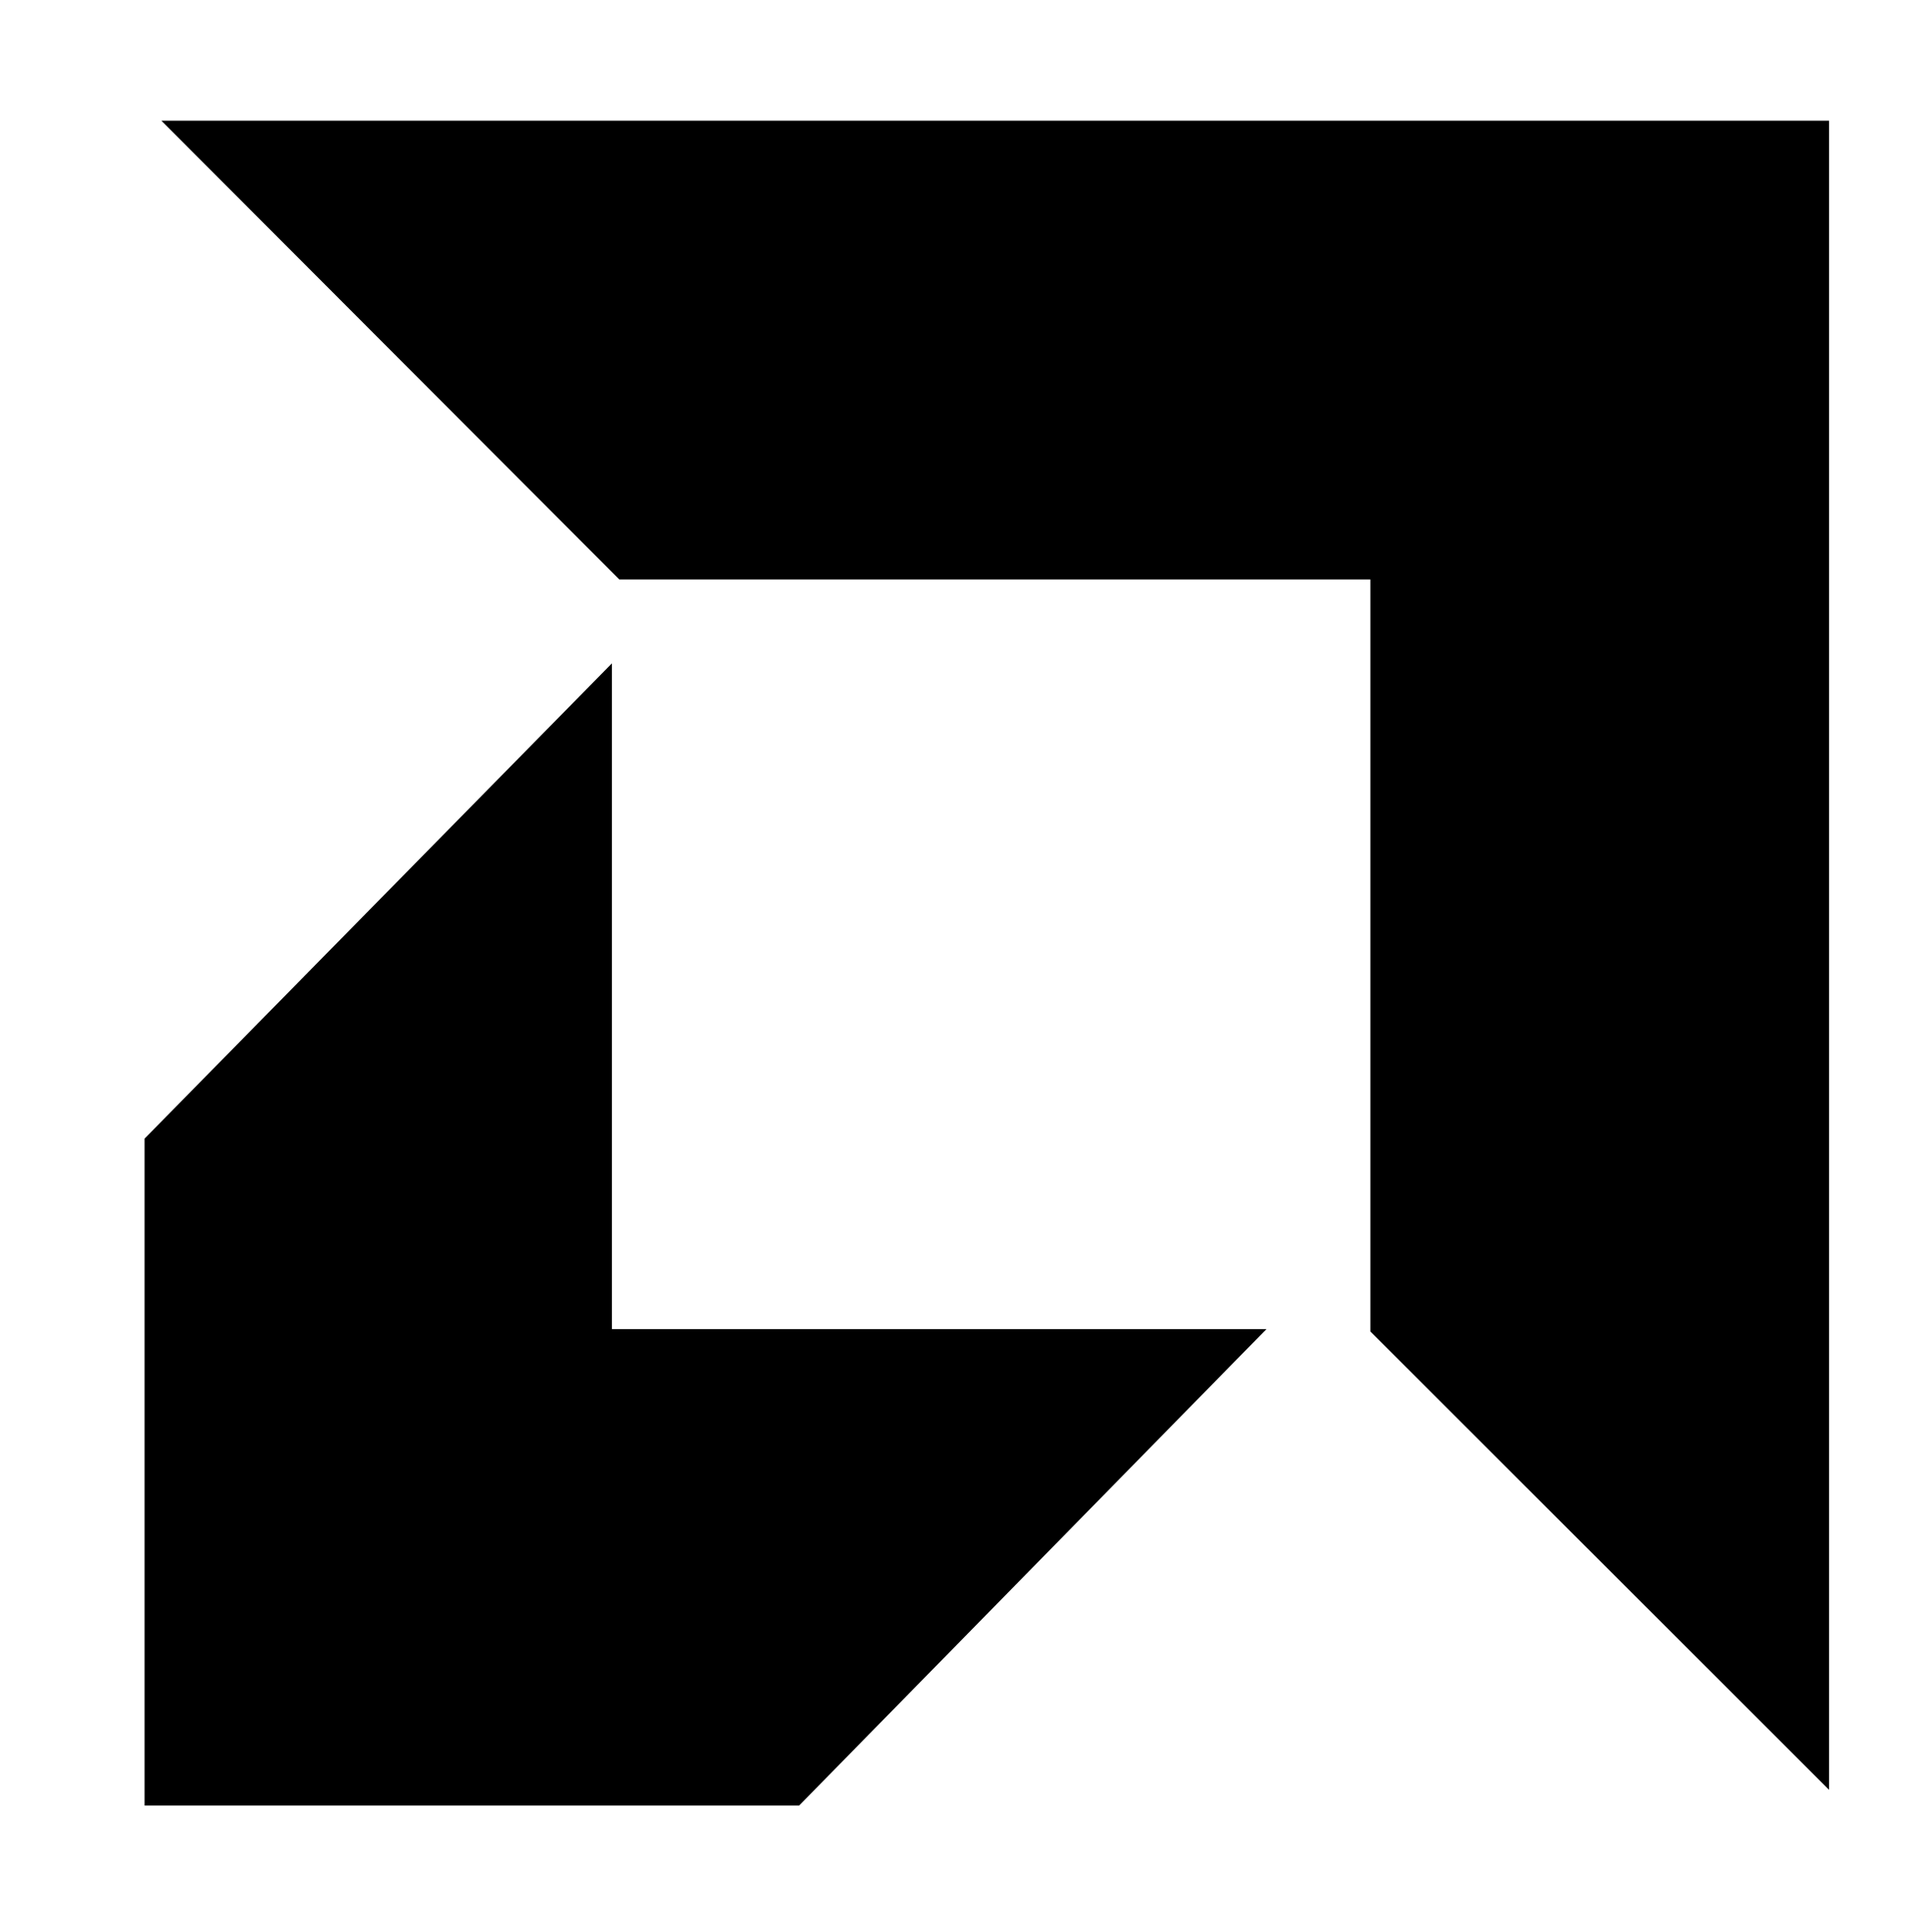
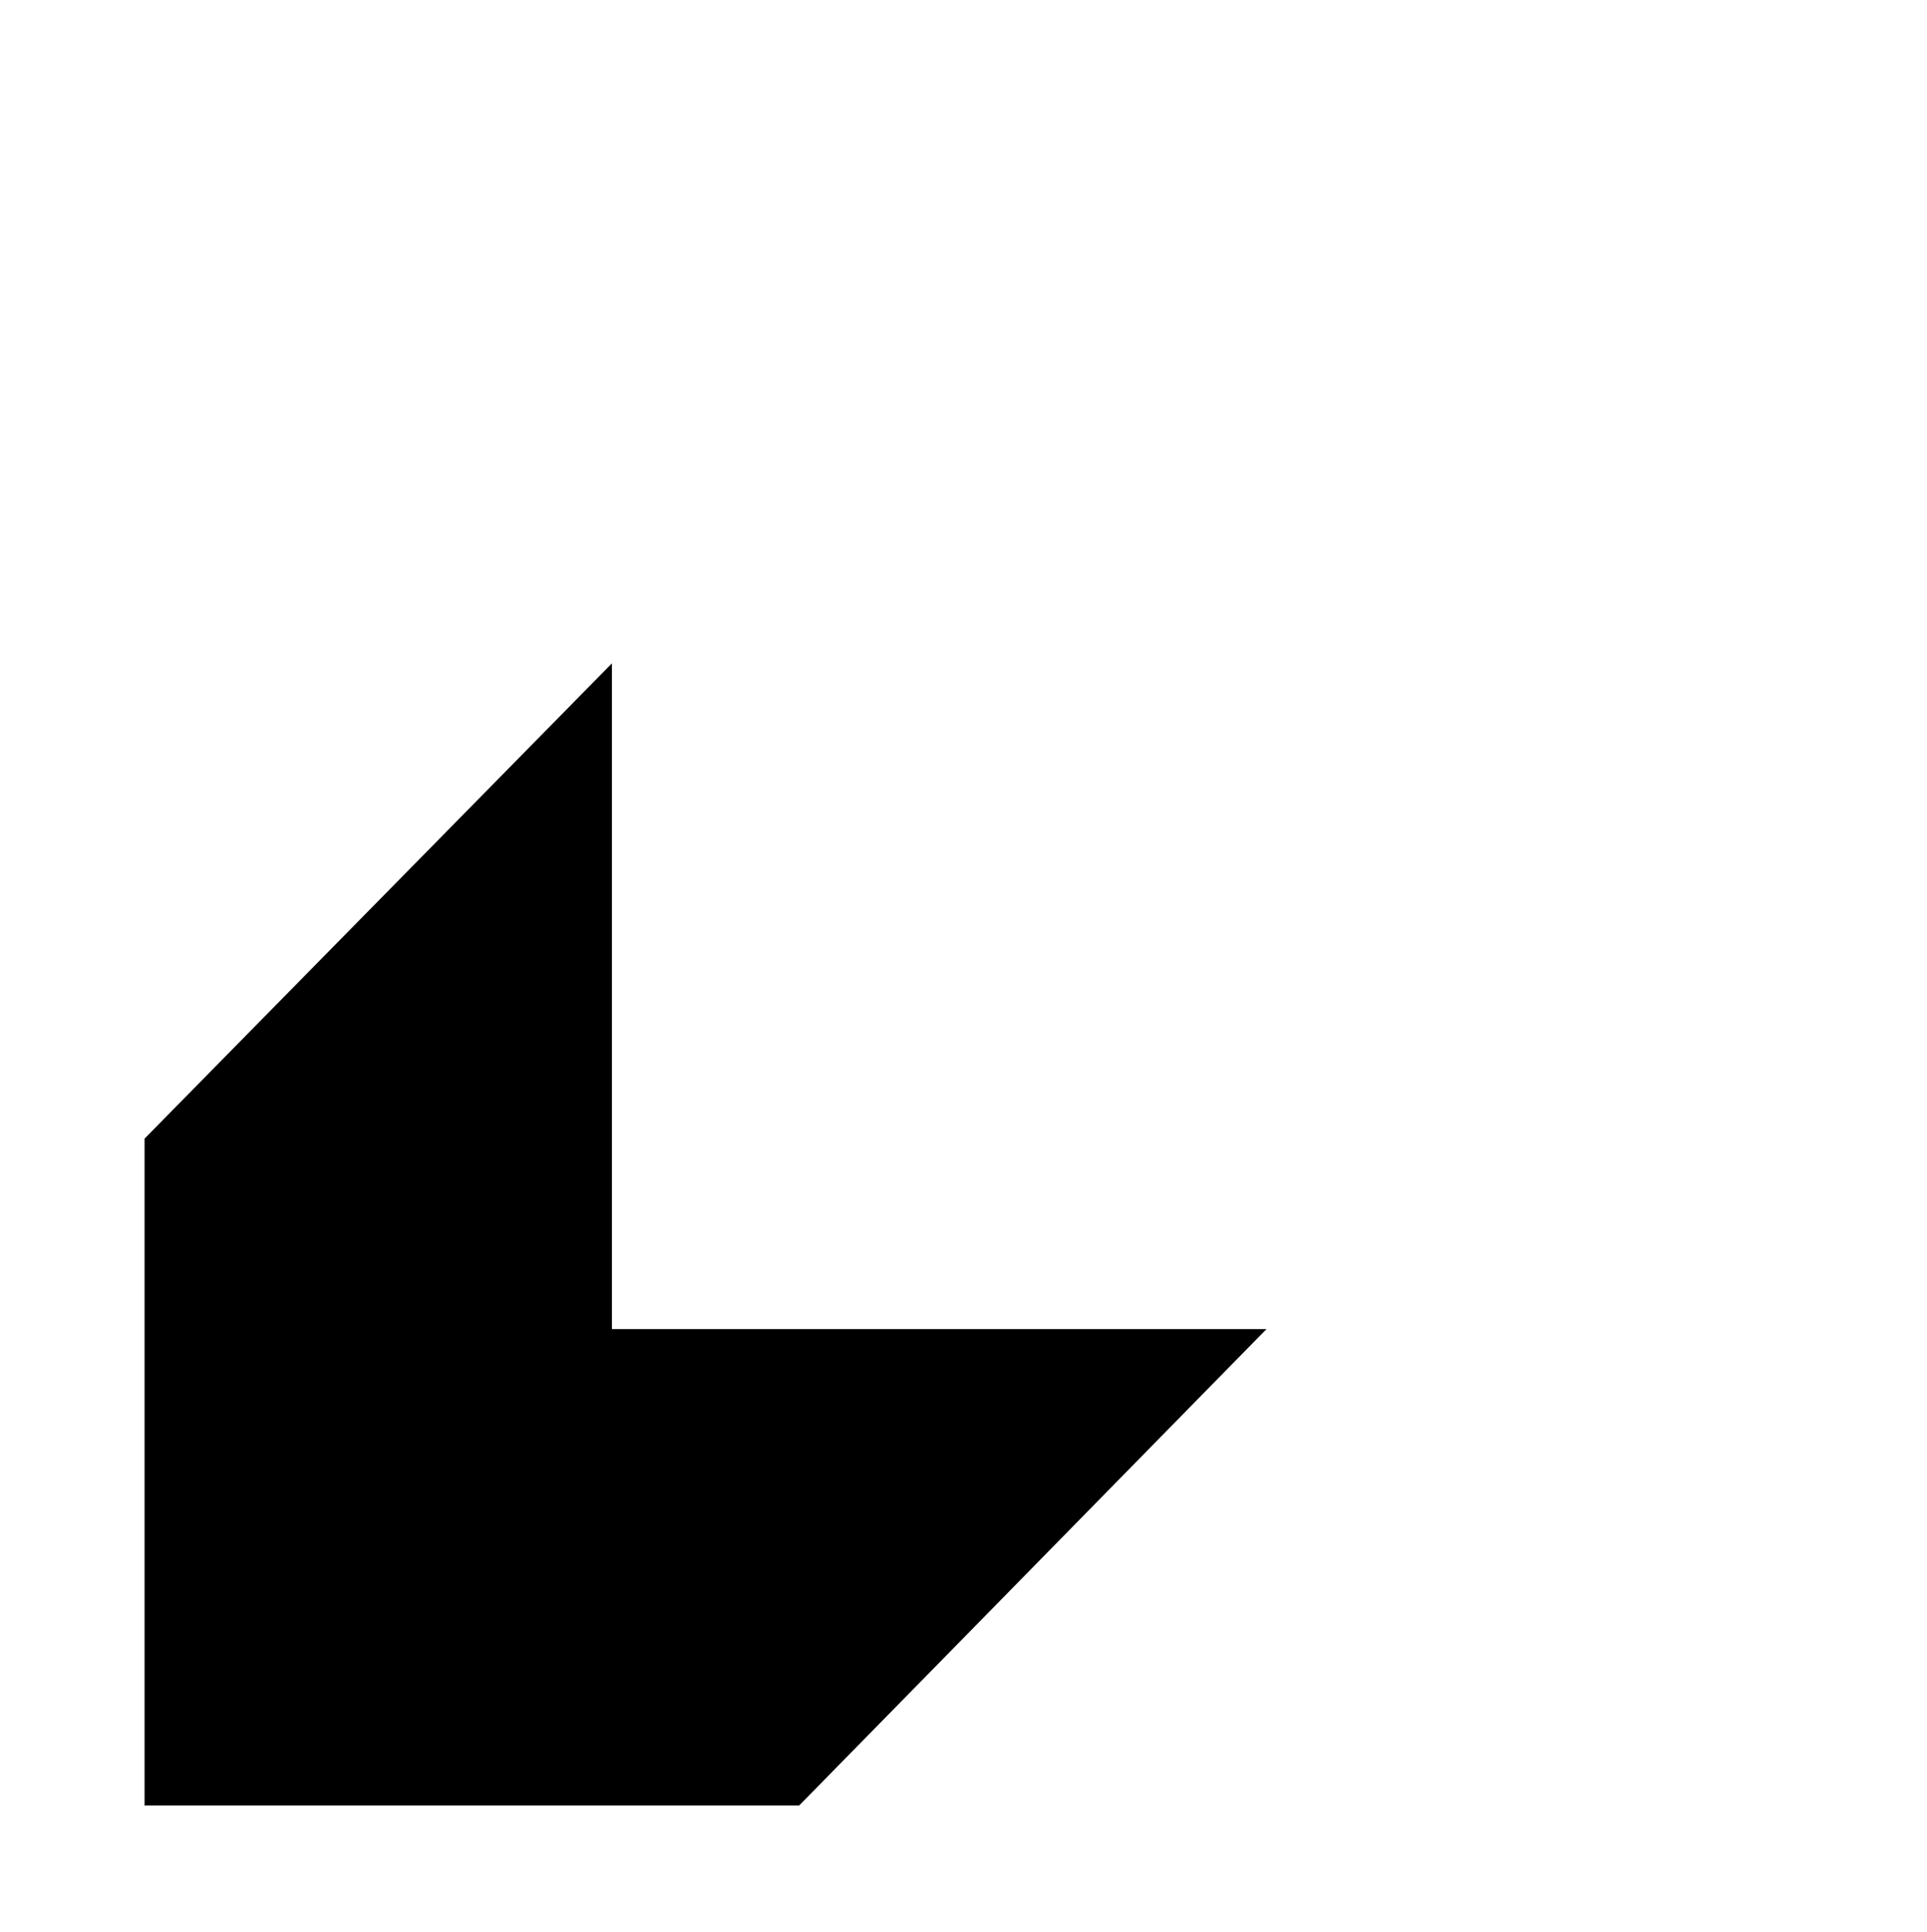
<svg xmlns="http://www.w3.org/2000/svg" id="Layer_1" viewBox="0 0 49.19 49.31">
  <polygon points="15.62 16.93 3.69 29.06 3.69 46.08 20.4 46.08 32.33 33.92 15.62 33.92 15.62 16.93" />
-   <polygon points="4.12 3.08 15.81 14.79 34.98 14.79 34.98 33.98 46.69 45.68 46.69 3.08 4.12 3.08" />
</svg>